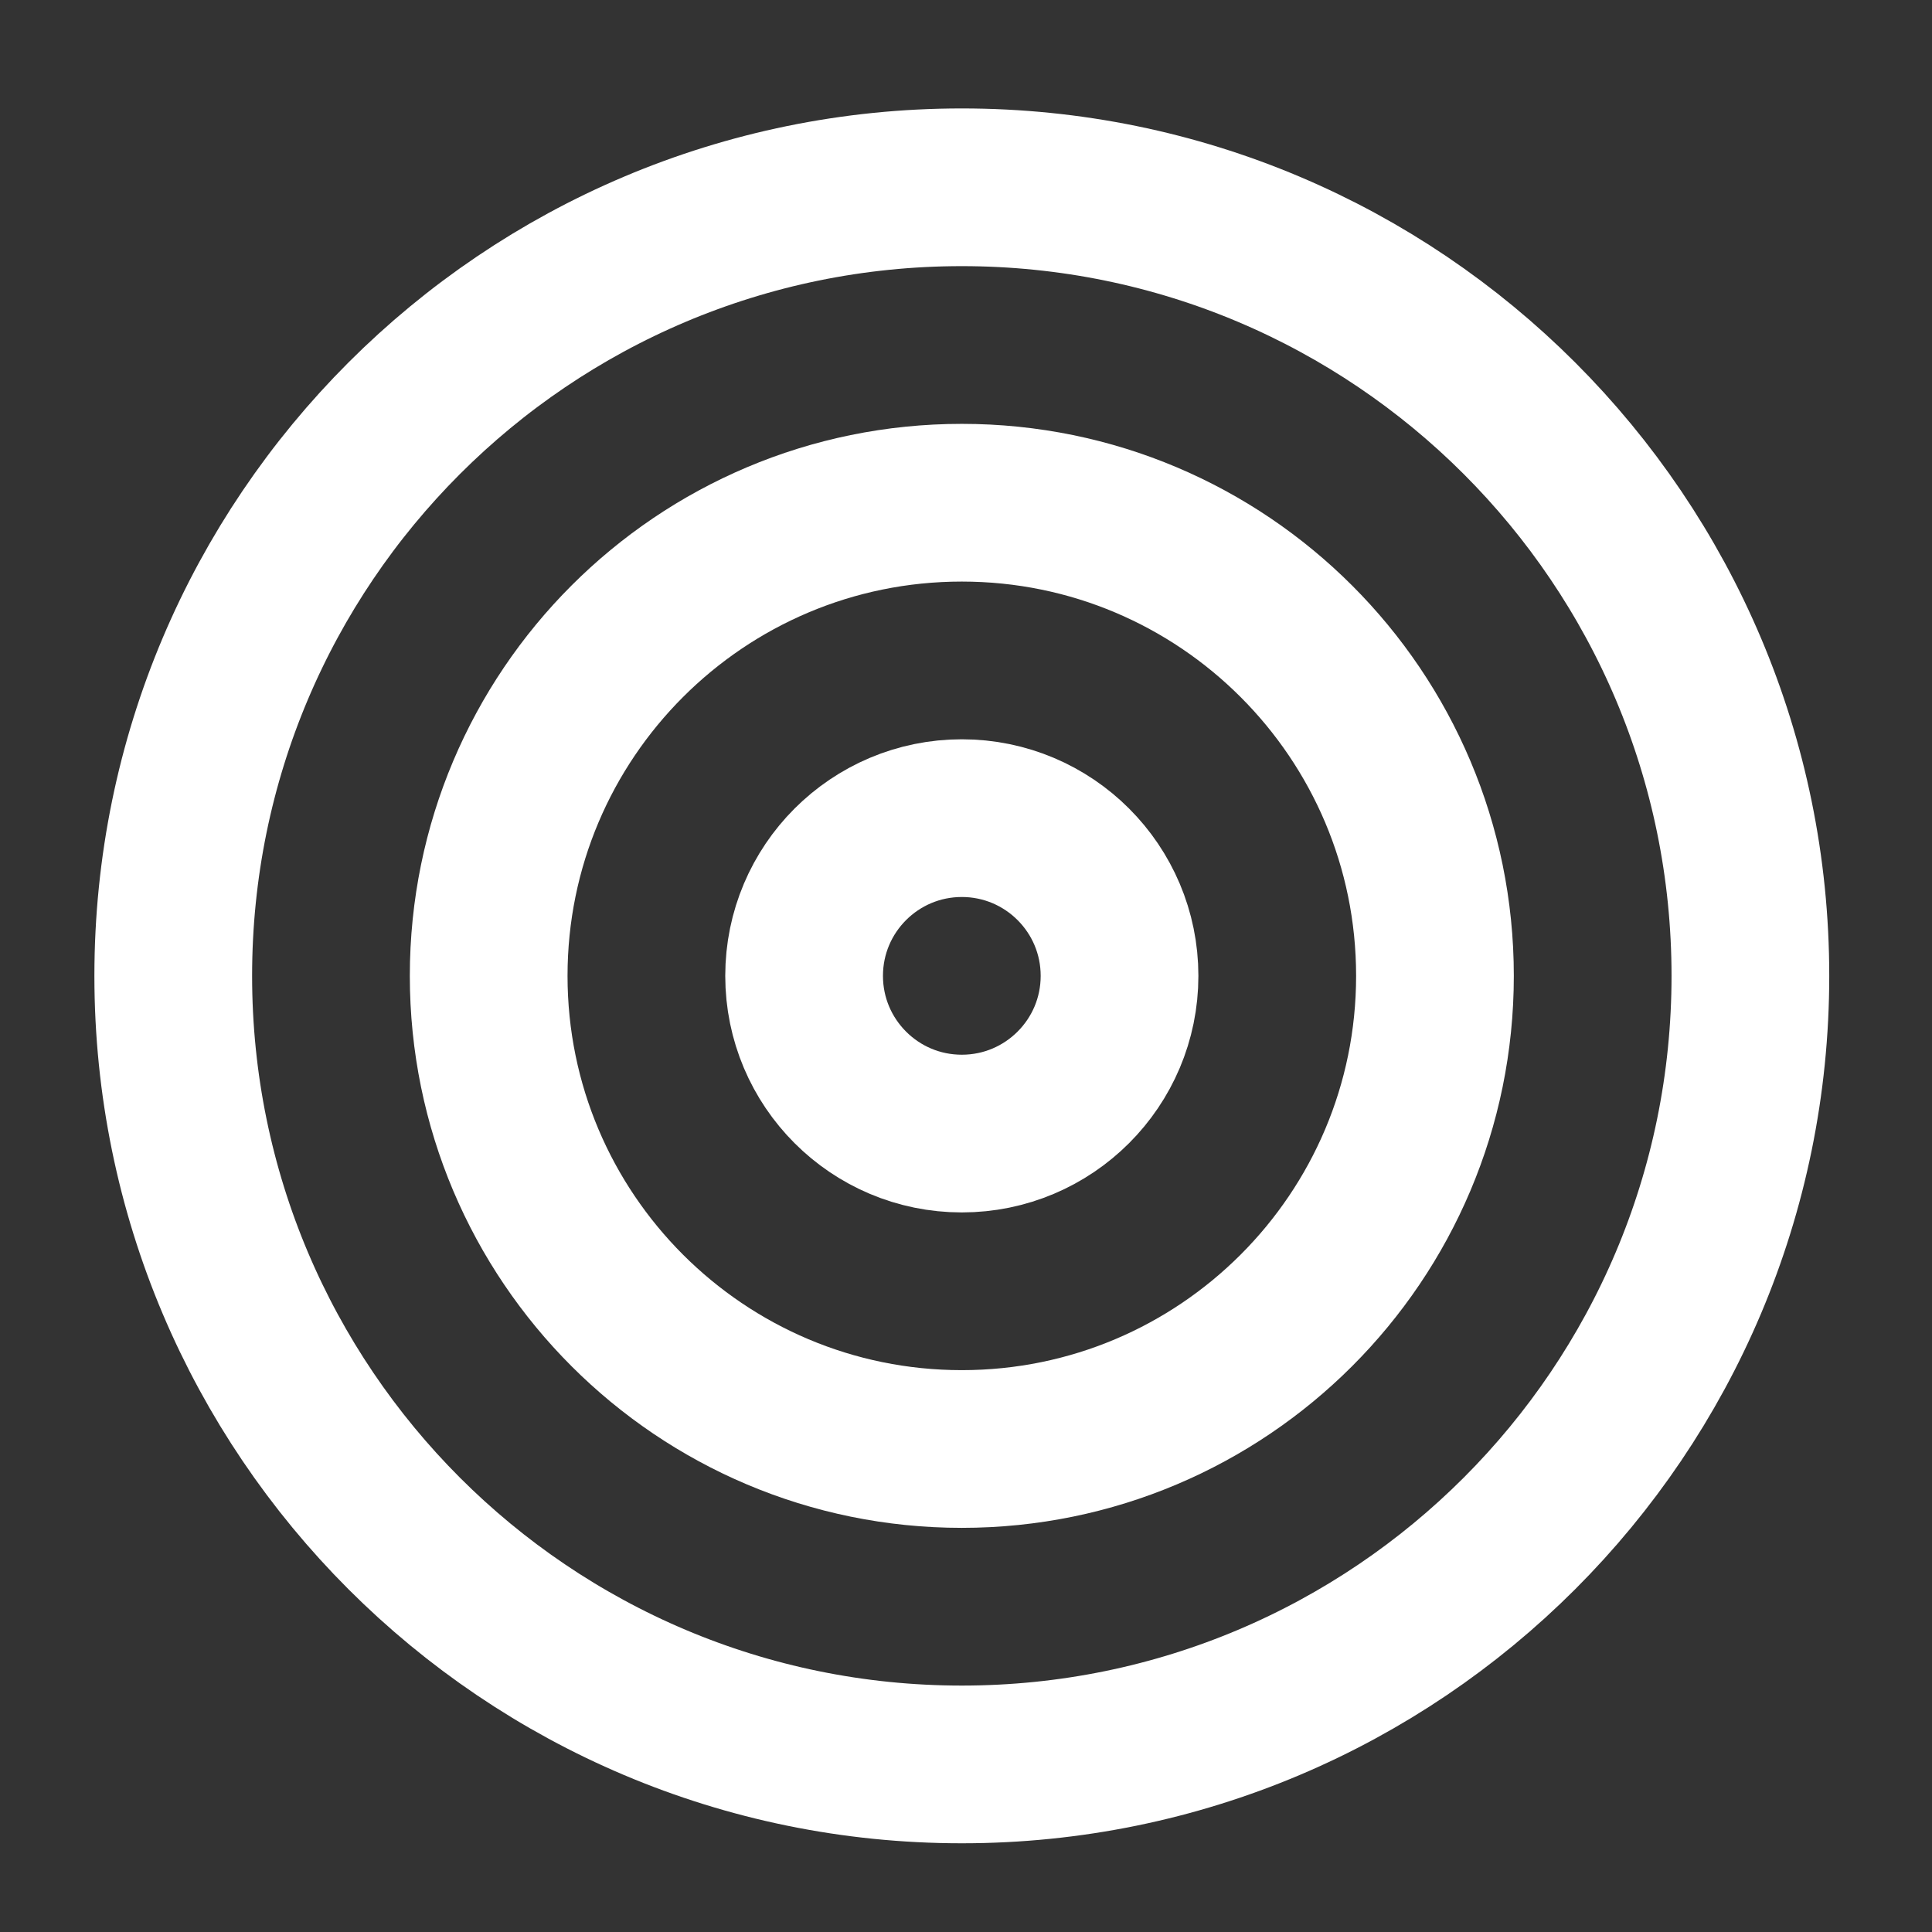
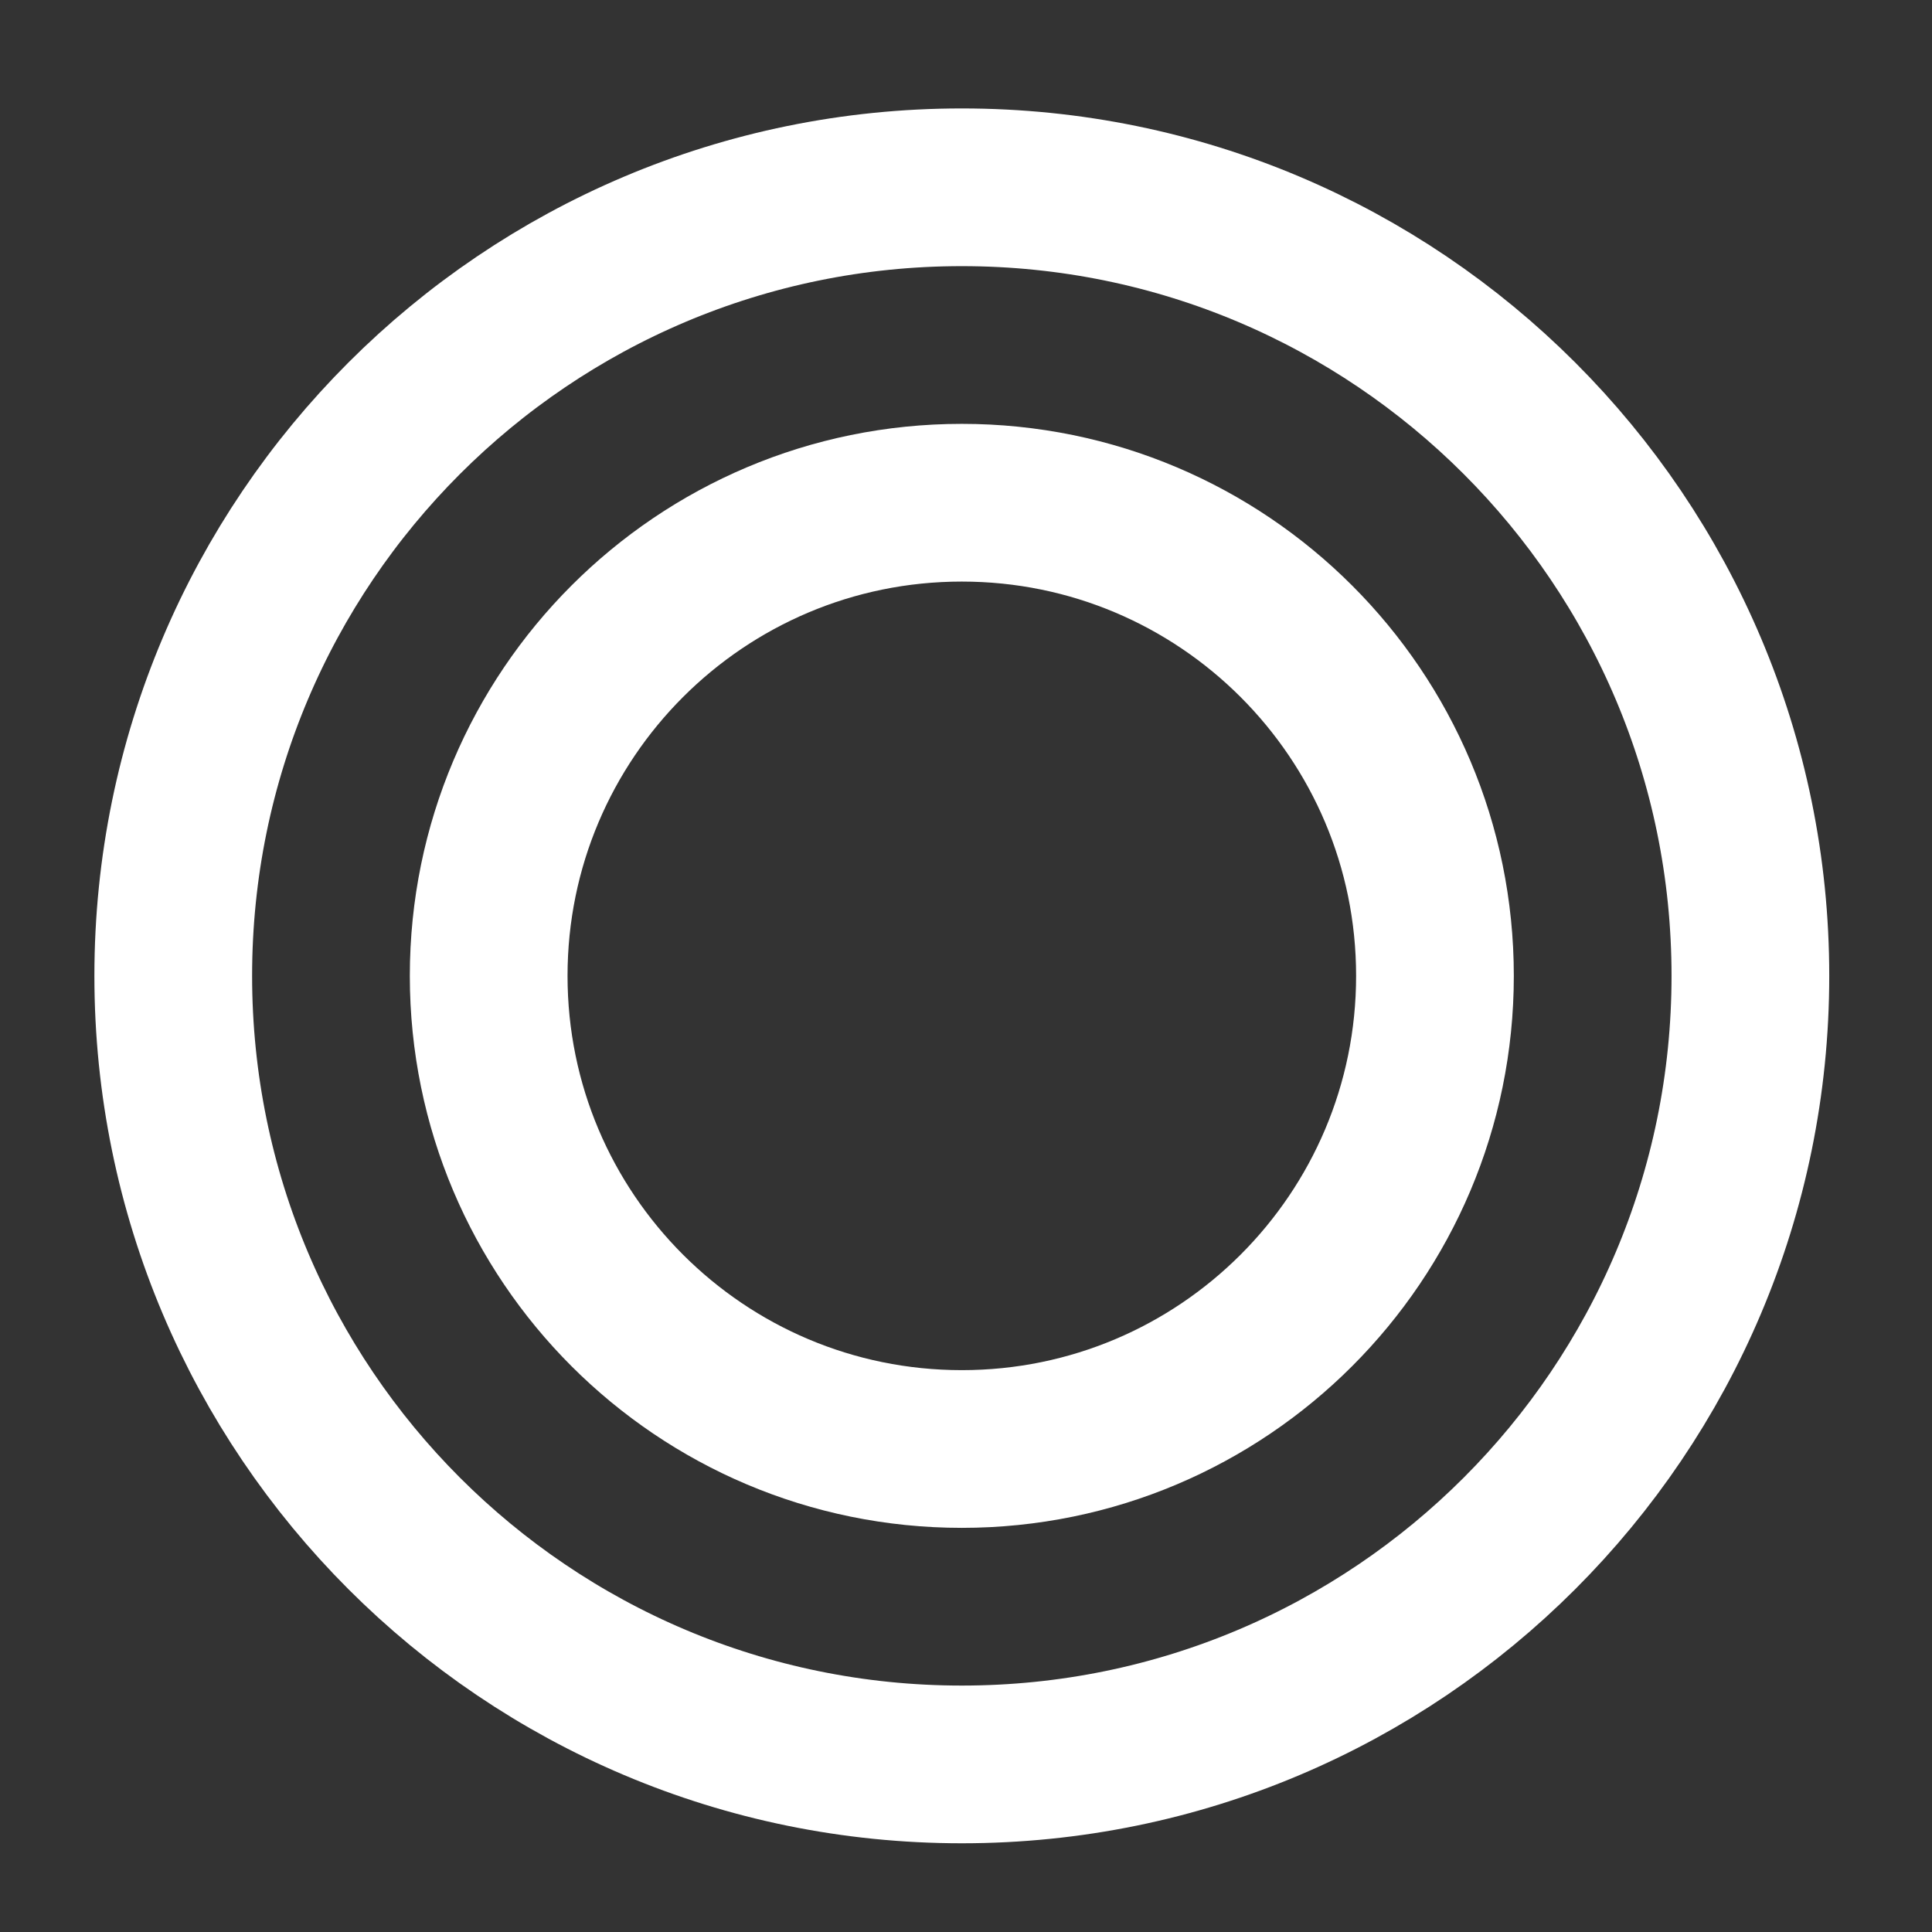
<svg xmlns="http://www.w3.org/2000/svg" width="49" height="49" viewBox="0 0 49 49" fill="none">
  <rect x="0" y="0" width="49" height="49" fill="#333333" stroke="none" />
  <path d="M24.394 44.75C35.44 44.75 44.394 35.796 44.394 24.75C44.394 13.704 35.44 4.75 24.394 4.75C13.348 4.75 4.394 13.704 4.394 24.75C4.394 35.796 13.348 44.75 24.394 44.75Z" stroke="white" stroke-width="4" stroke-linecap="round" stroke-linejoin="round" />
  <path d="M24.394 36.75C31.021 36.75 36.394 31.377 36.394 24.75C36.394 18.123 31.021 12.75 24.394 12.75C17.766 12.75 12.394 18.123 12.394 24.75C12.394 31.377 17.766 36.75 24.394 36.75Z" stroke="white" stroke-width="4" stroke-linecap="round" stroke-linejoin="round" />
-   <path d="M24.394 28.75C26.603 28.75 28.394 26.959 28.394 24.75C28.394 22.541 26.603 20.75 24.394 20.75C22.185 20.75 20.394 22.541 20.394 24.75C20.394 26.959 22.185 28.75 24.394 28.75Z" stroke="white" stroke-width="4" stroke-linecap="round" stroke-linejoin="round" />
</svg>